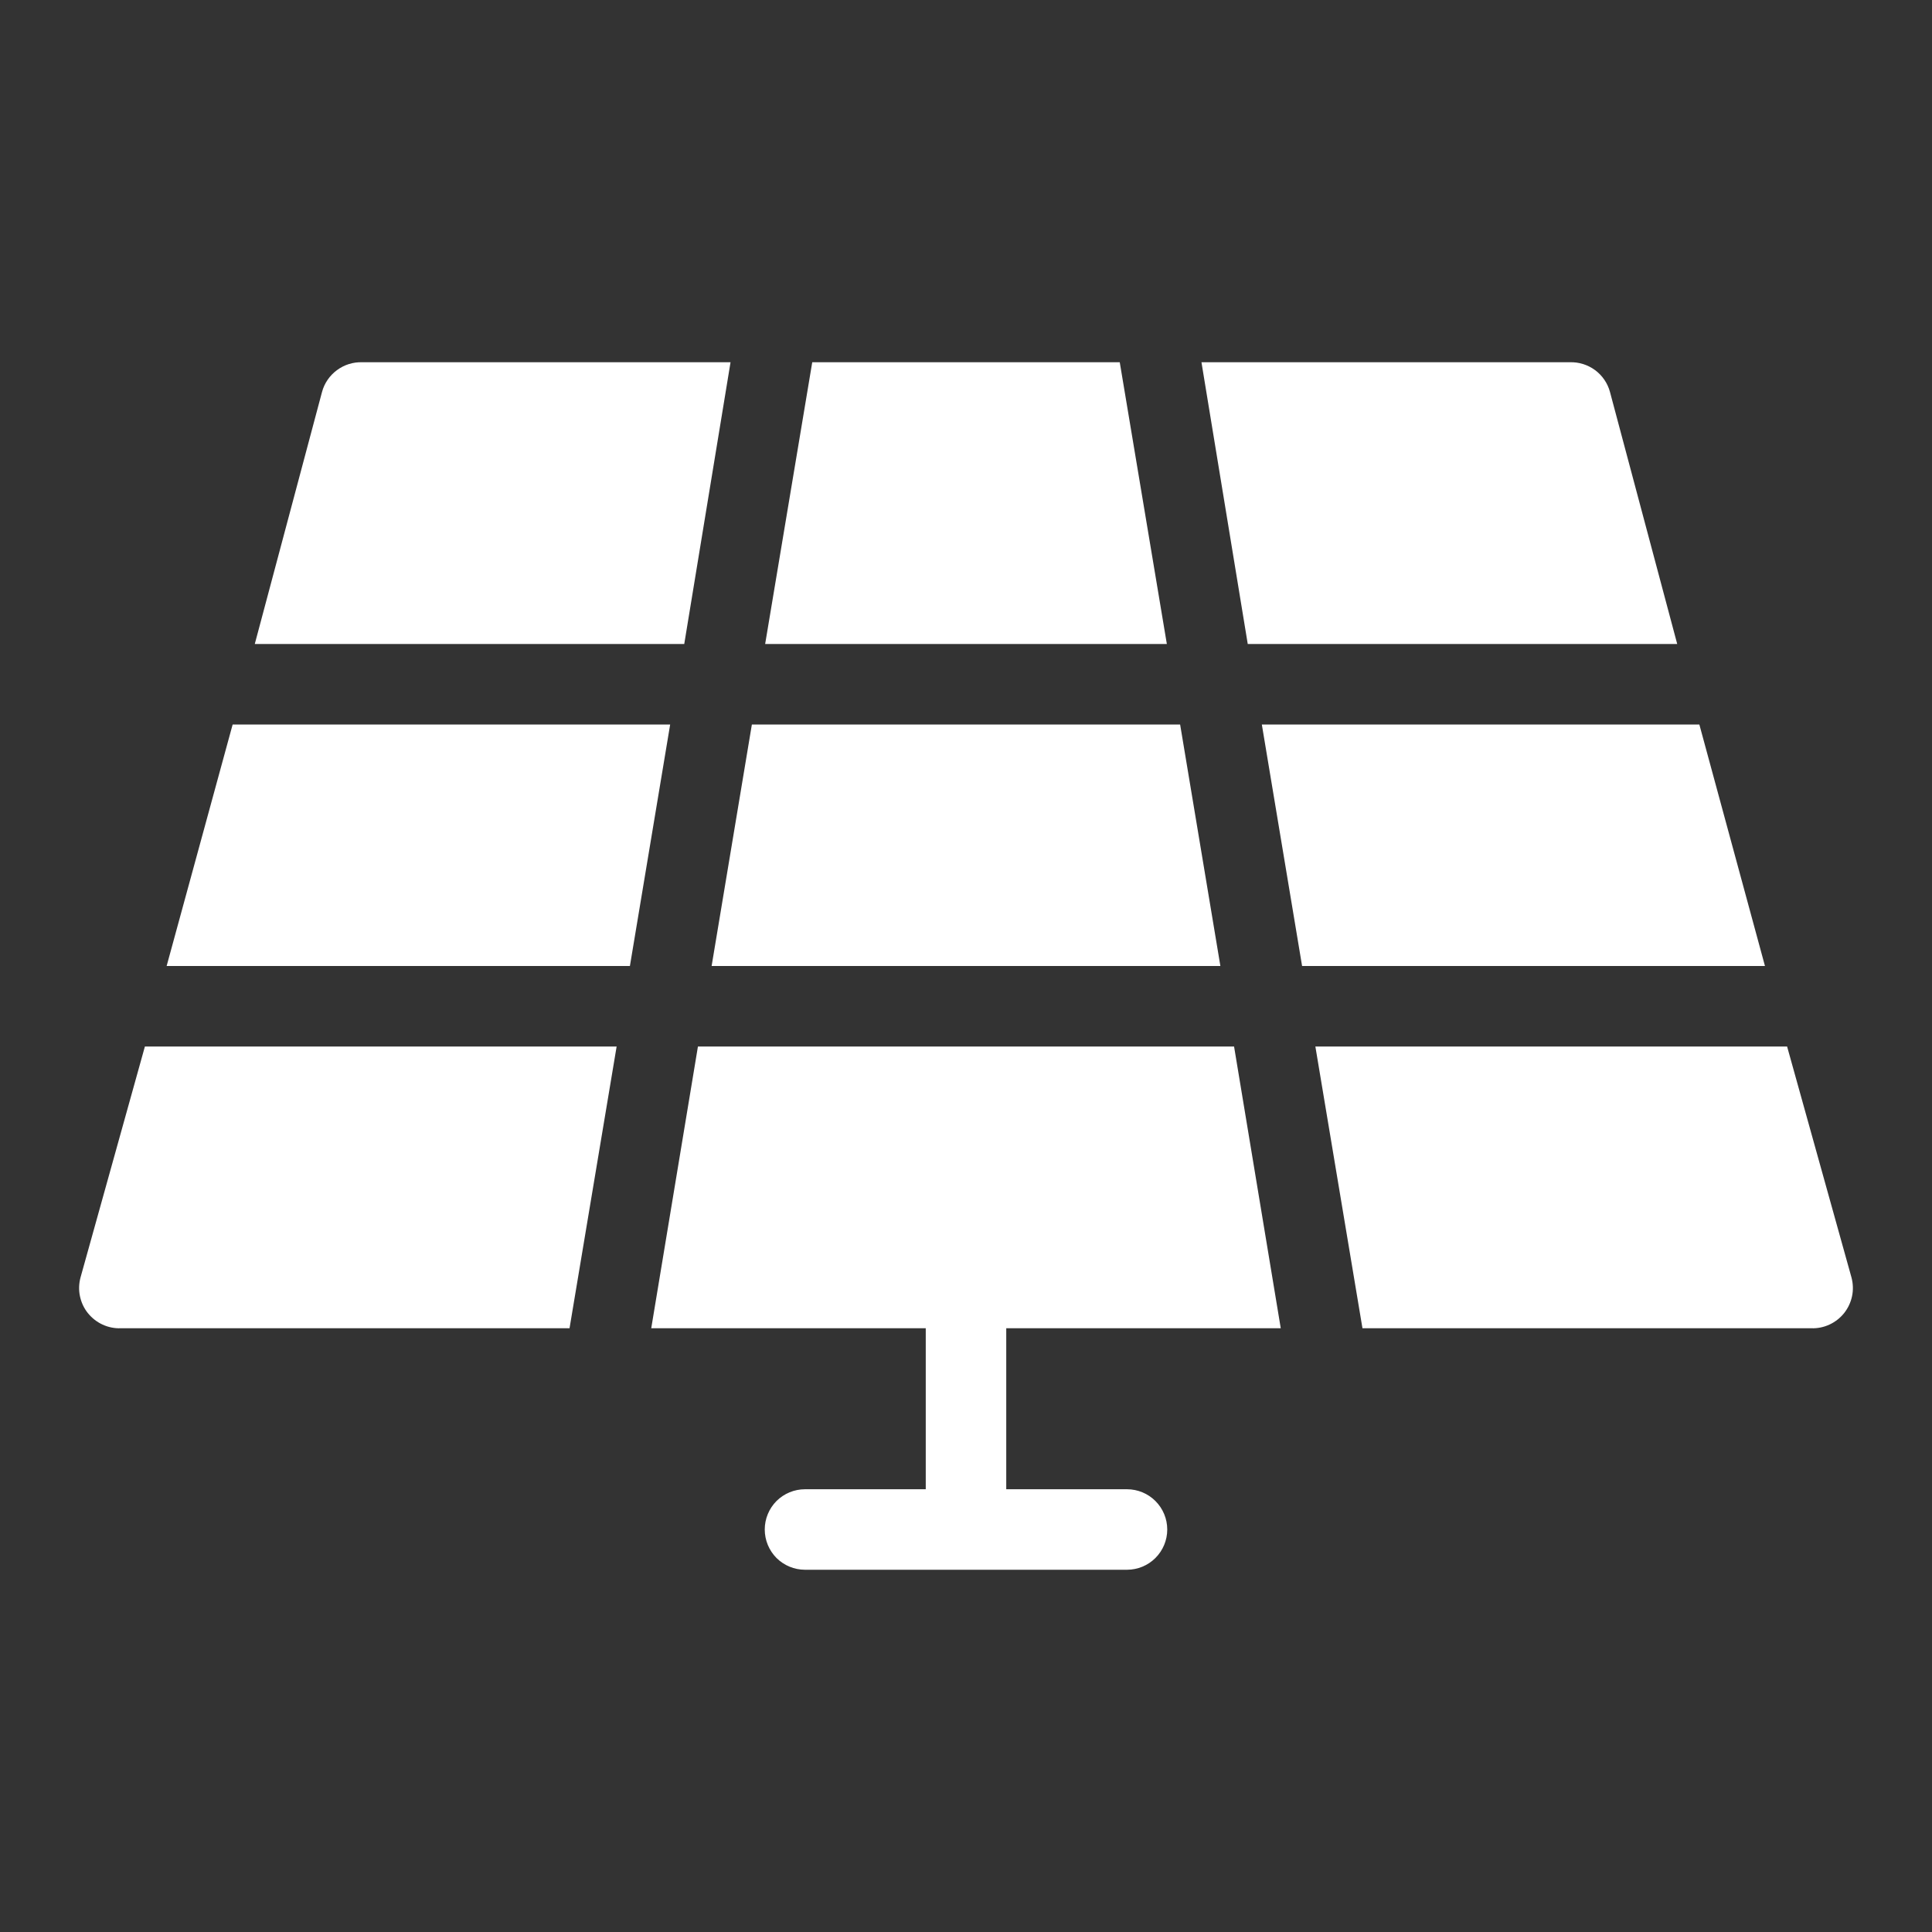
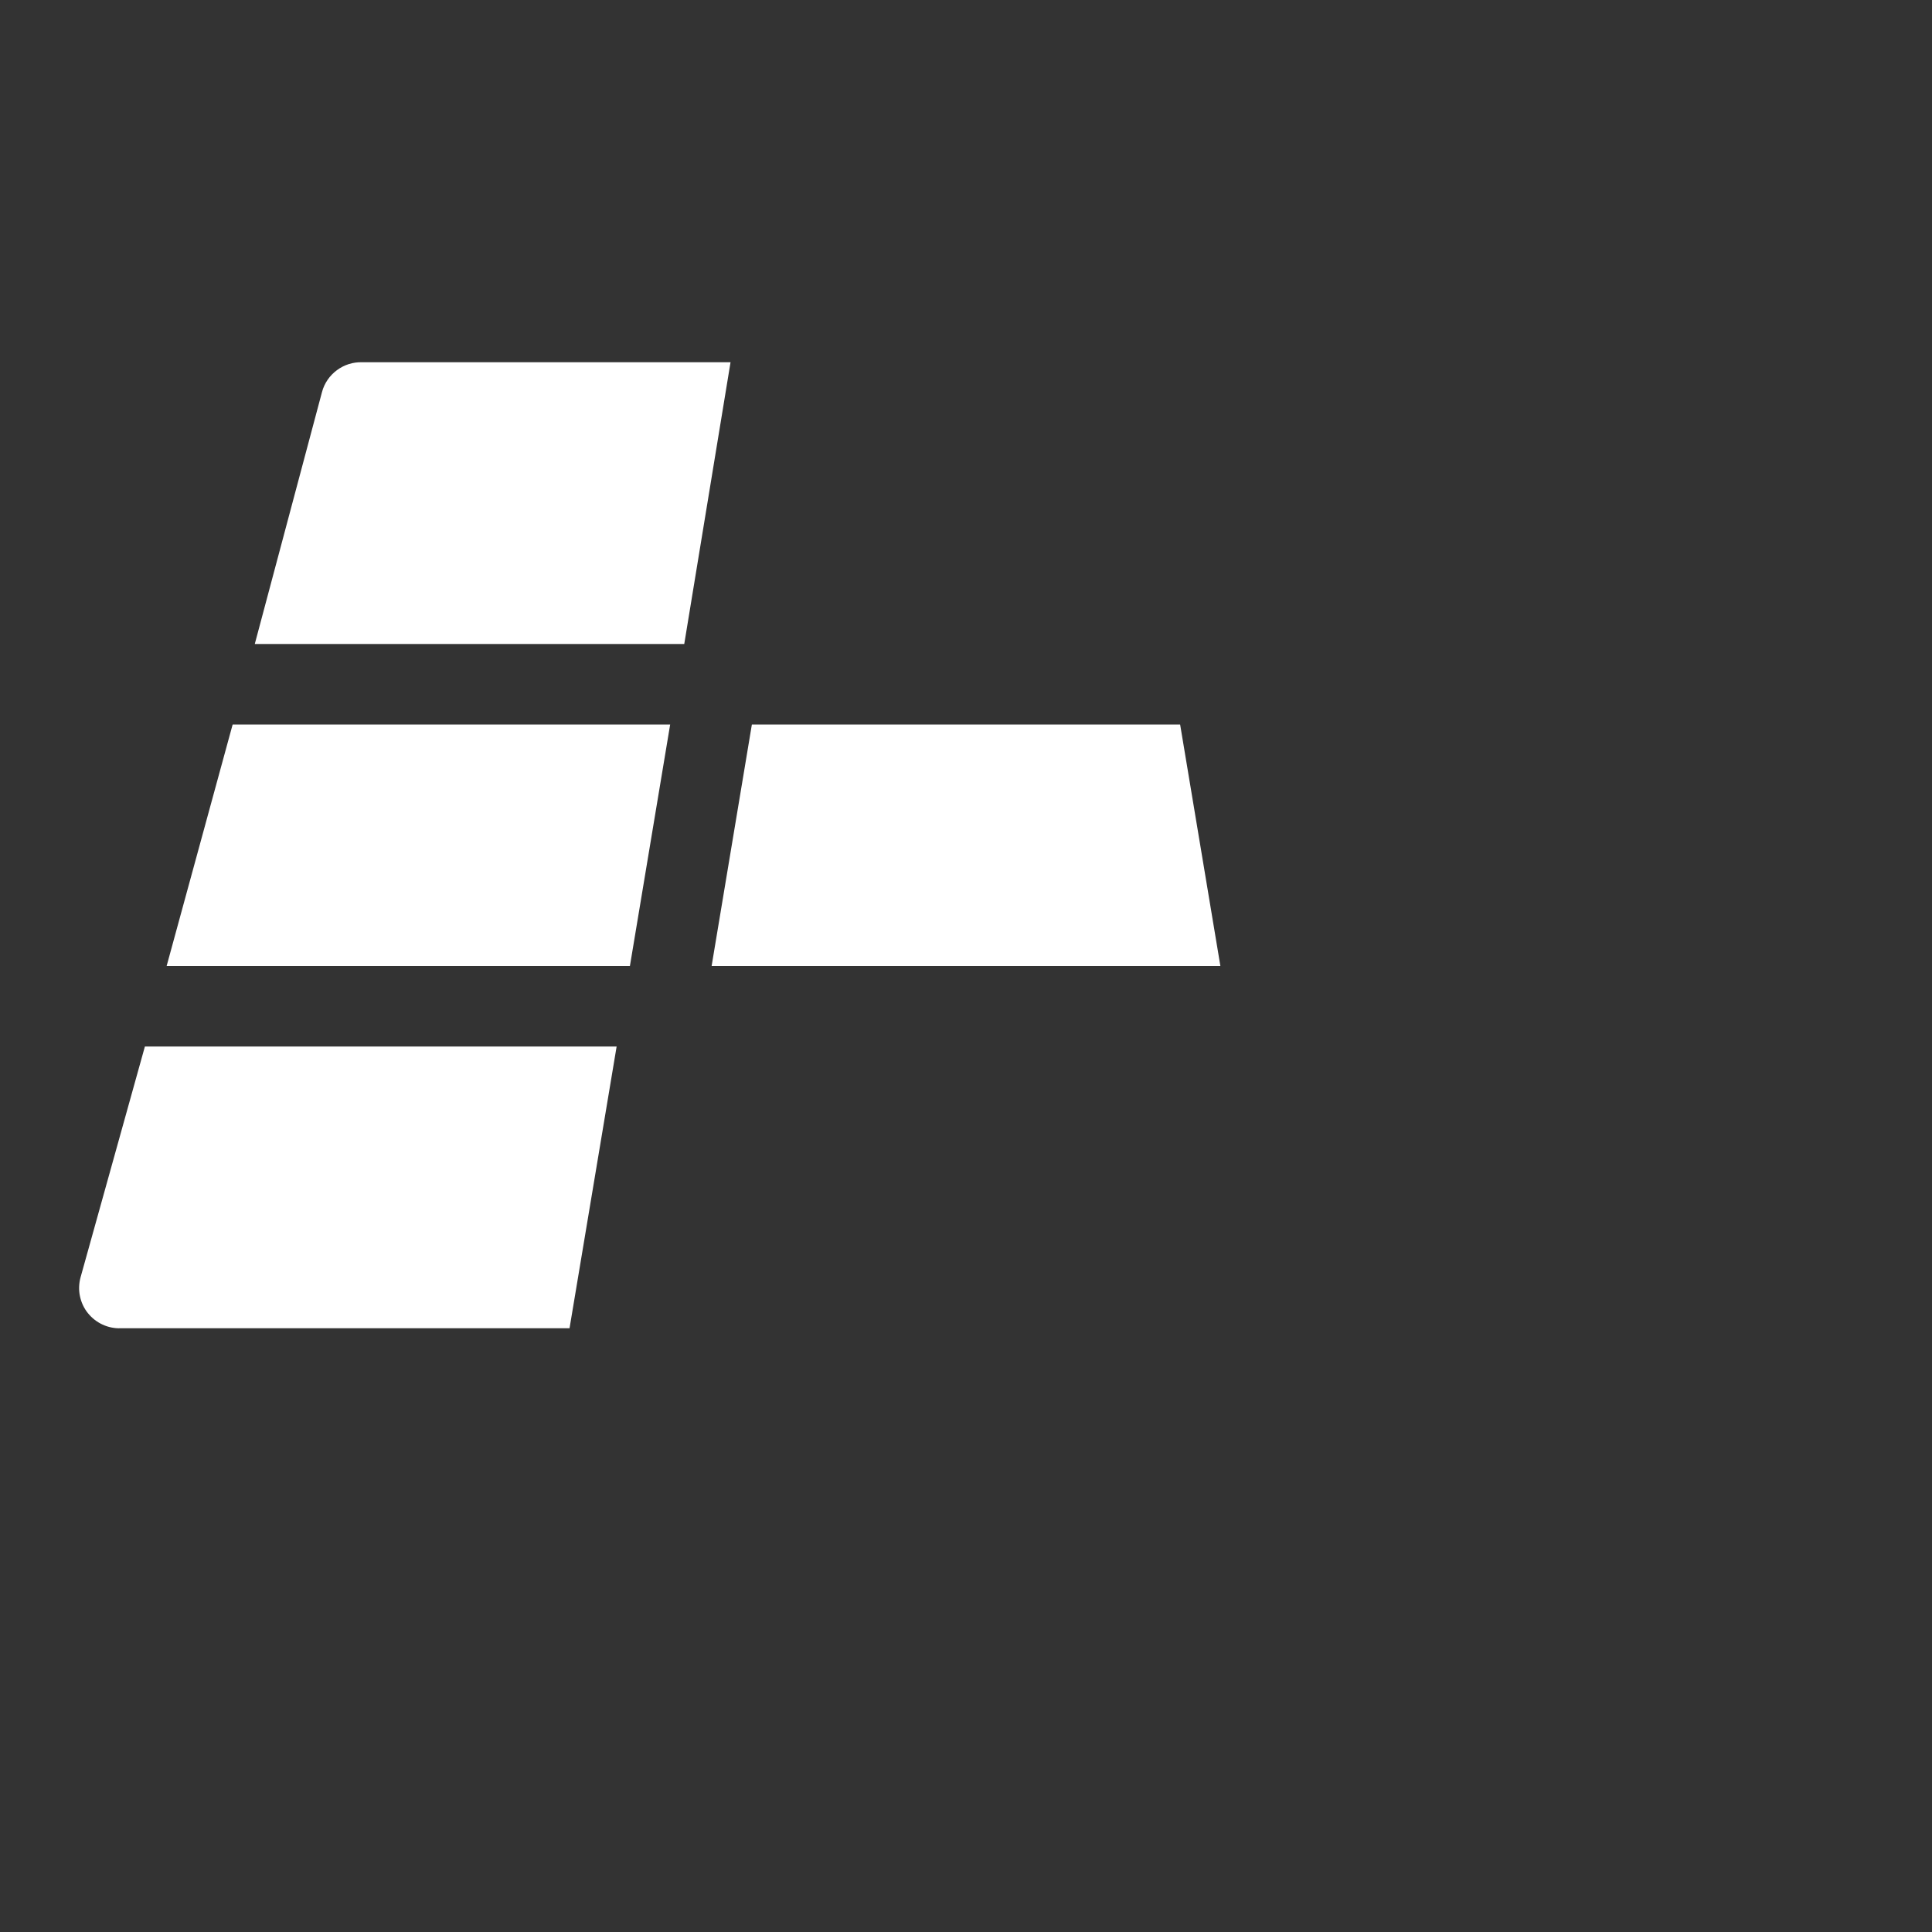
<svg xmlns="http://www.w3.org/2000/svg" width="24" height="24" viewBox="0 0 24 24" fill="none">
  <rect x="0" y="0" width="24" height="24" fill="#333333" stroke="none" />
-   <path d="M16.175 12H21.925L21.11 9H15.675L16.175 12Z" fill="white" />
-   <path d="M9.505 8H14.495L13.91 4.5H10.09L9.505 8Z" fill="white" />
  <path d="M8.325 9H2.89L2.07 12H7.825L8.325 9Z" fill="white" />
-   <path d="M15.5 8H20.835L20 4.87C19.971 4.761 19.905 4.665 19.815 4.598C19.724 4.531 19.613 4.496 19.5 4.5H14.925L15.5 8Z" fill="white" />
  <path d="M15.16 12L14.66 9H9.34L8.84 12H15.16Z" fill="white" />
-   <path d="M15.91 16.5L15.33 13H8.67L8.09 16.5H11.5V18.5H10C9.867 18.5 9.74 18.553 9.646 18.646C9.553 18.74 9.5 18.867 9.5 19C9.5 19.133 9.553 19.26 9.646 19.354C9.74 19.447 9.867 19.5 10 19.5H14C14.133 19.5 14.26 19.447 14.353 19.354C14.447 19.26 14.5 19.133 14.5 19C14.5 18.867 14.447 18.74 14.353 18.646C14.26 18.553 14.133 18.5 14 18.5H12.5V16.5H15.91Z" fill="white" />
-   <path d="M16.925 16.5H22.5C22.578 16.503 22.656 16.487 22.727 16.454C22.798 16.421 22.86 16.372 22.909 16.311C22.957 16.25 22.991 16.178 23.007 16.101C23.023 16.025 23.02 15.945 23 15.87L22.2 13H16.34L16.925 16.5Z" fill="white" />
  <path d="M1.5 16.5H7.075L7.66 13H1.8L1 15.87C0.98 15.945 0.977 16.025 0.993 16.101C1.009 16.178 1.042 16.25 1.091 16.311C1.14 16.372 1.202 16.421 1.273 16.454C1.344 16.487 1.422 16.503 1.5 16.5Z" fill="white" />
  <path d="M9.075 4.5H4.5C4.387 4.496 4.276 4.531 4.186 4.598C4.095 4.665 4.029 4.761 4 4.87L3.165 8H8.5L9.075 4.5Z" fill="white" />
</svg>